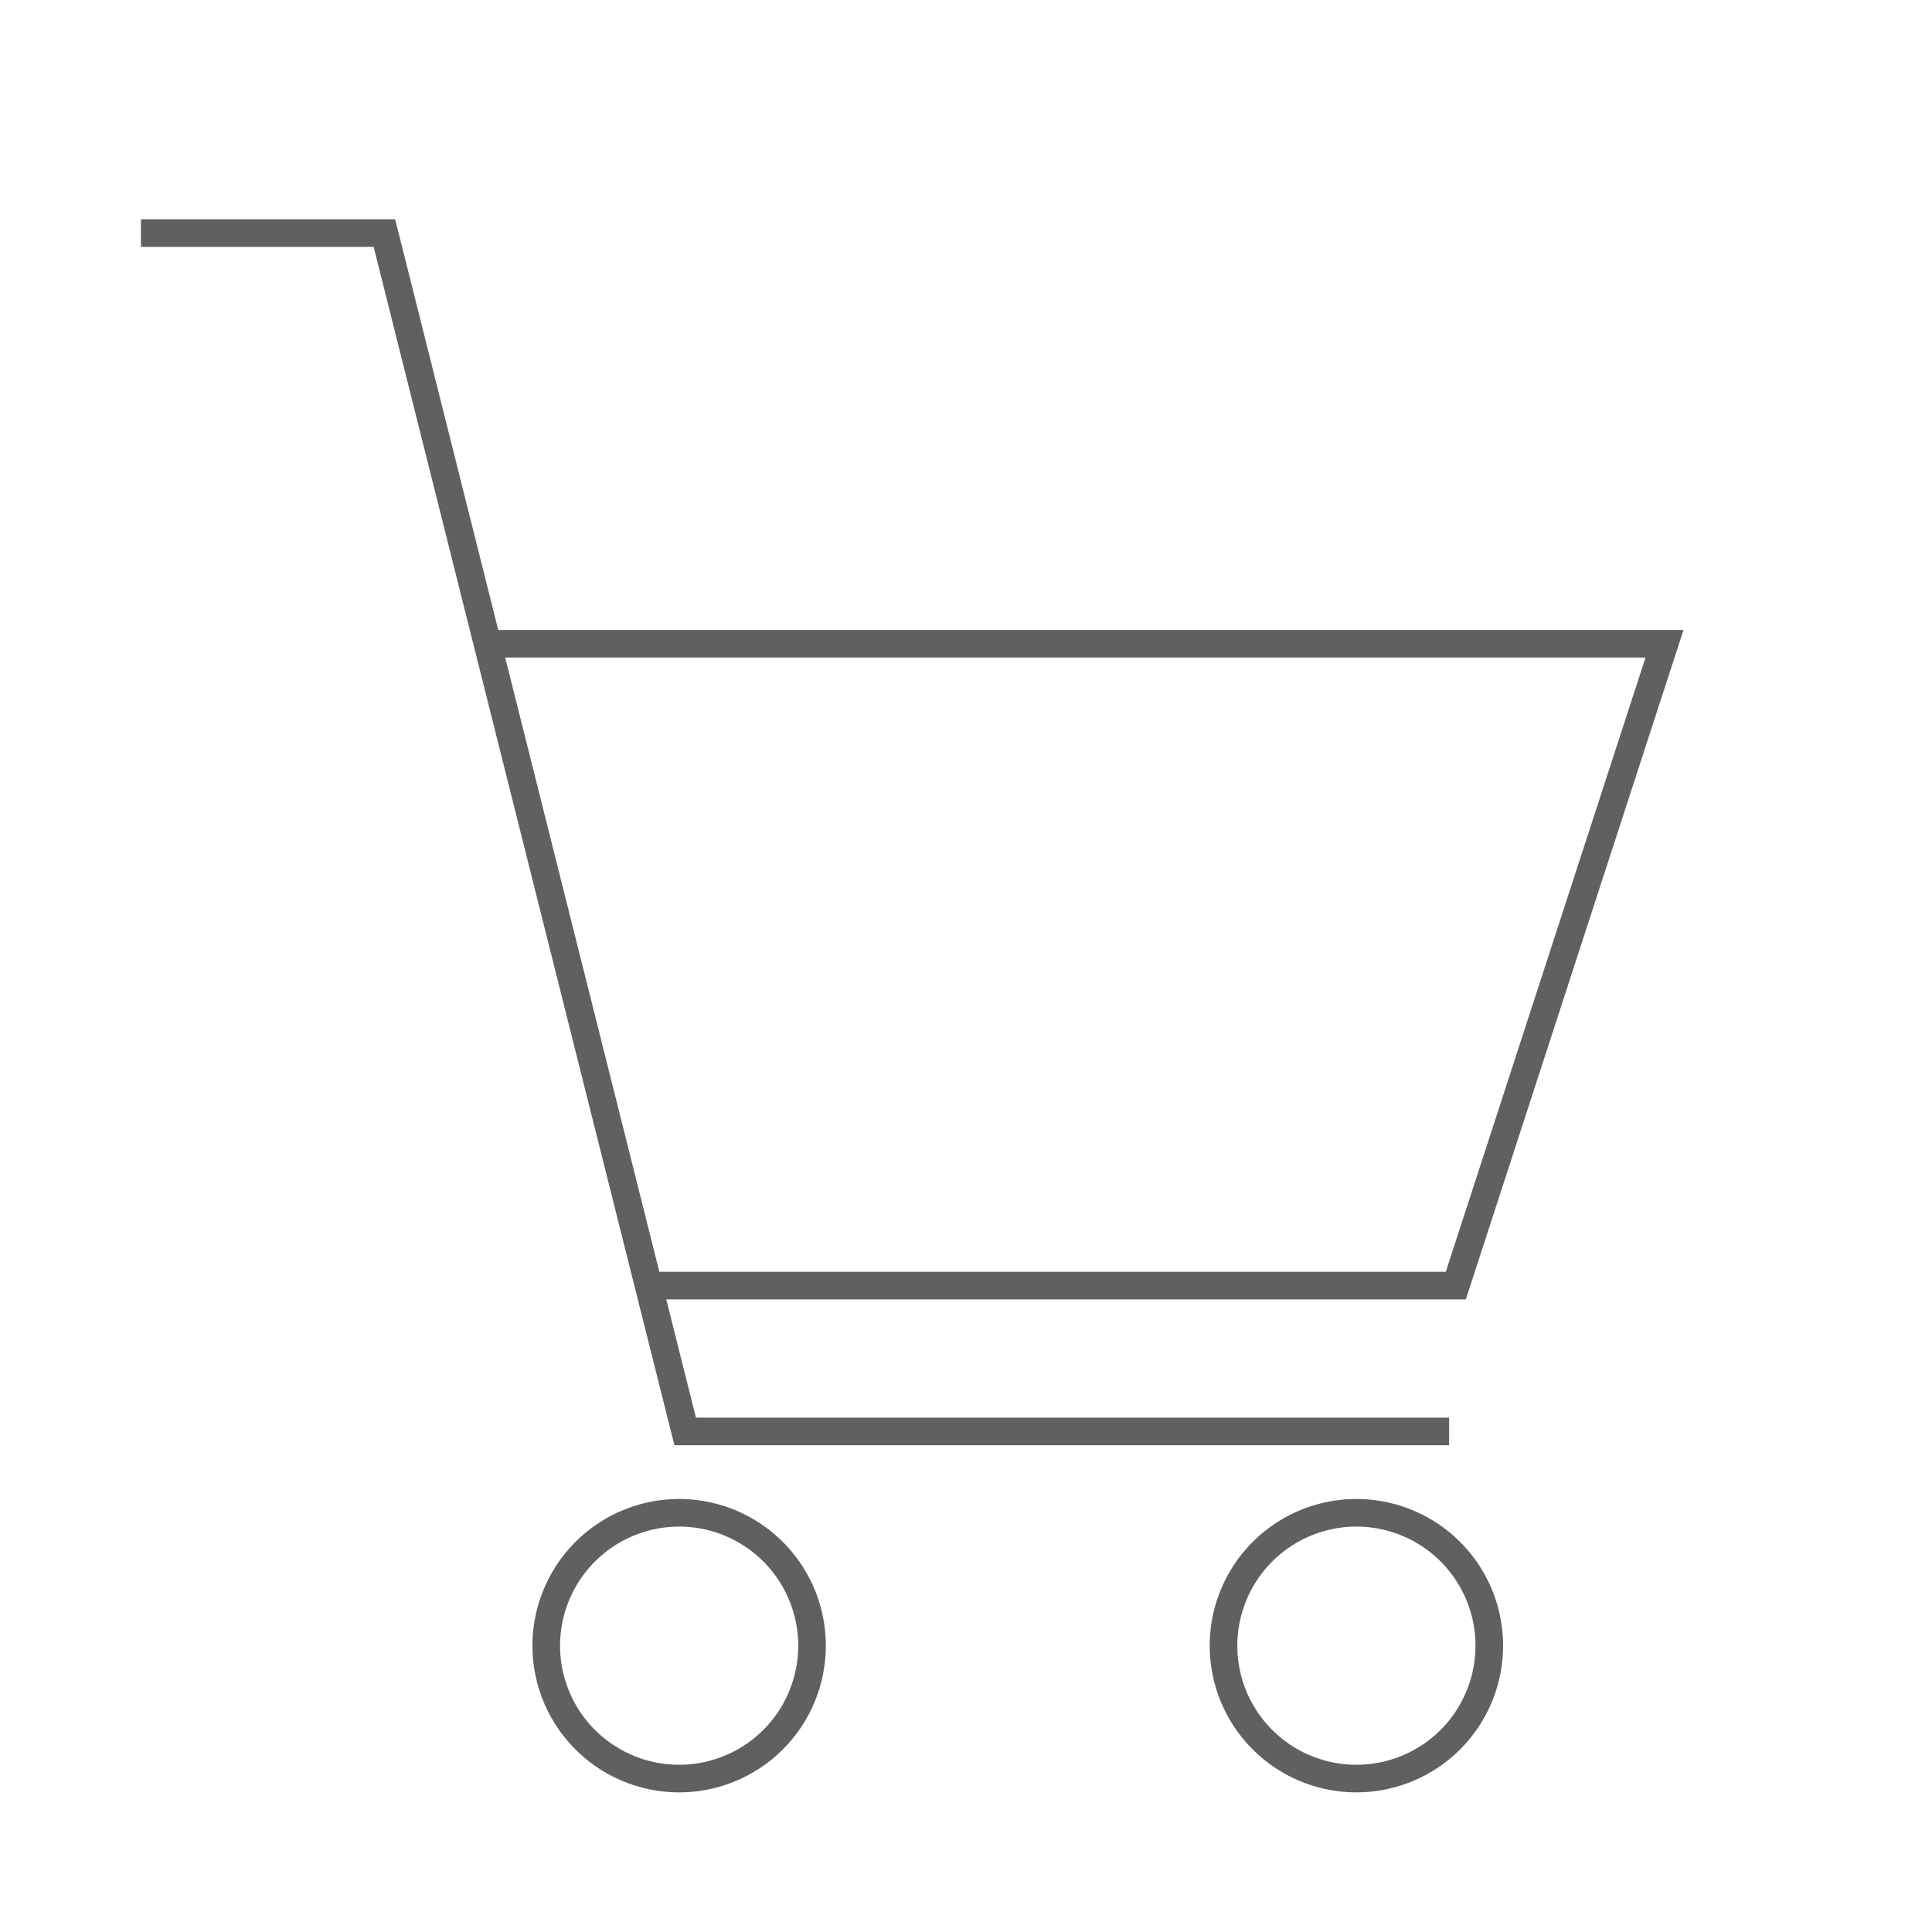
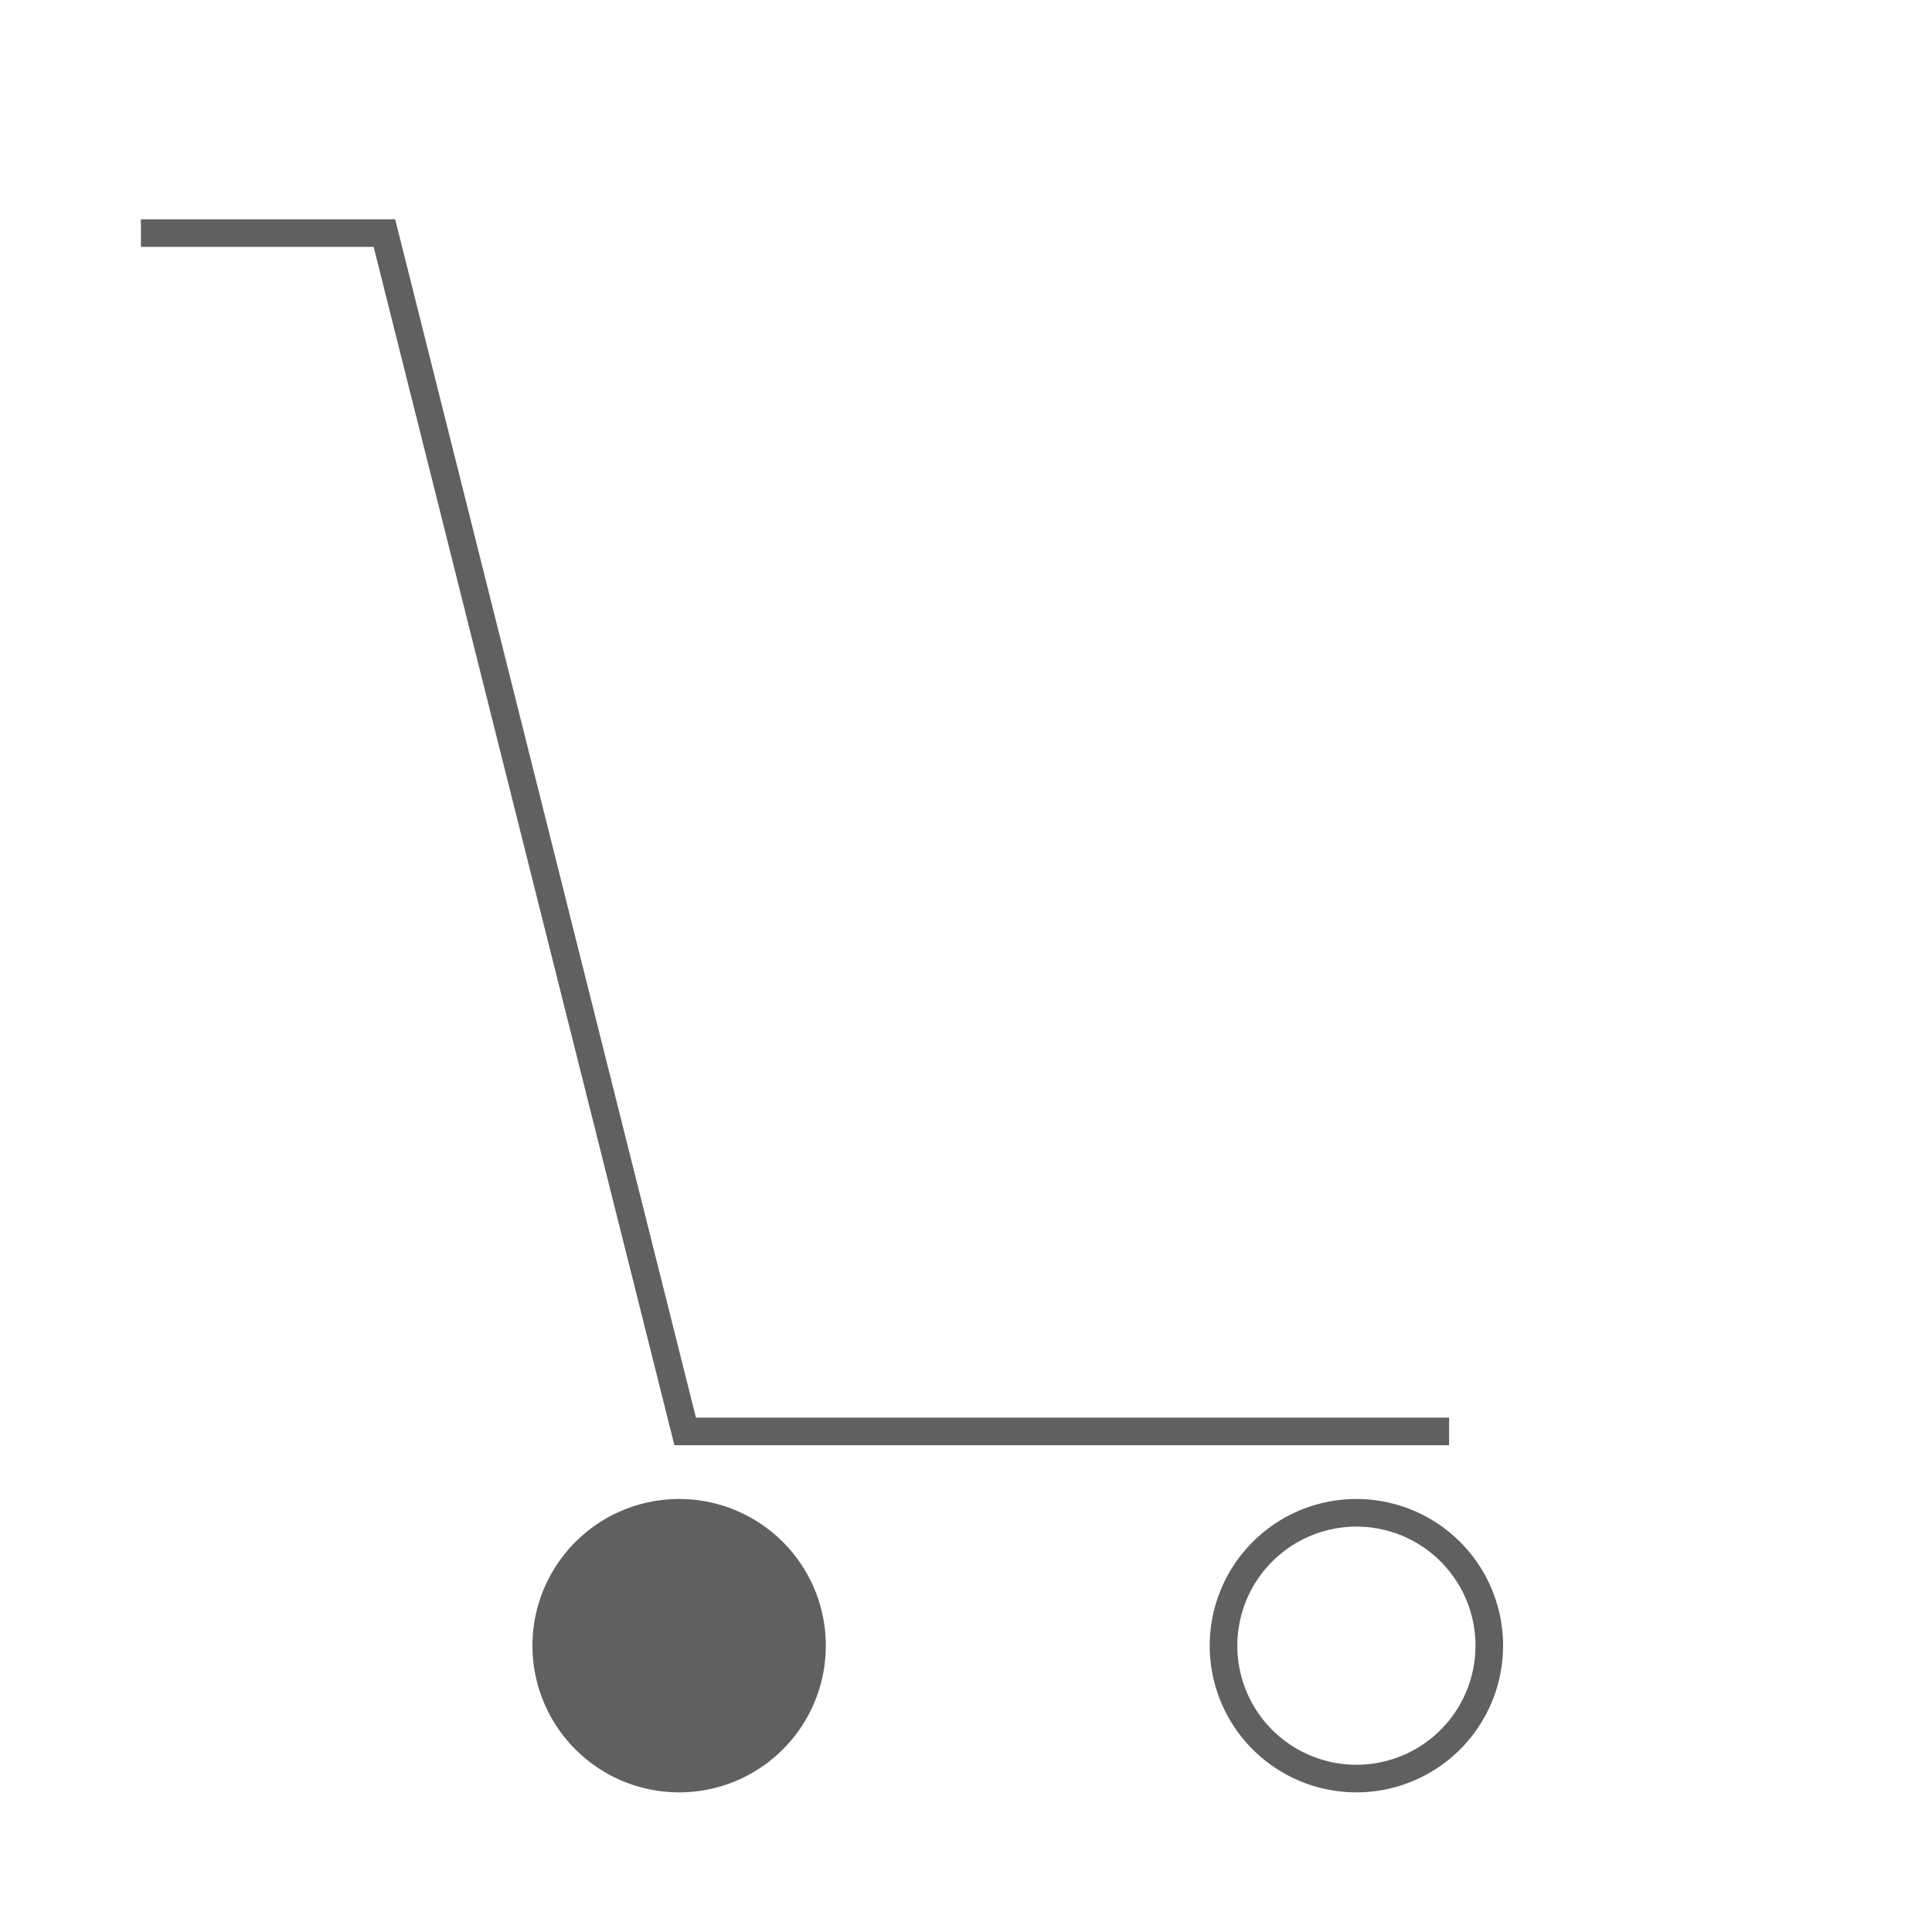
<svg xmlns="http://www.w3.org/2000/svg" id="Ebene_1" data-name="Ebene 1" viewBox="0 0 140 140">
  <defs>
    <style>
      .cls-1 {
        fill: none;
        stroke: #606061;
        stroke-miterlimit: 10;
        stroke-width: 2px;
      }

      .cls-2 {
        fill: #606061;
      }
    </style>
  </defs>
  <title>icon_einkaufswagen_web</title>
  <polyline class="cls-1" points="10.211 16.891 27.856 16.891 49.651 103.728 105.006 103.728" />
-   <polyline class="cls-1" points="36.115 46.649 120.617 46.649 105.494 93.158 47.483 93.158" />
-   <path class="cls-2" d="M49.213,110.623a8.629,8.629,0,1,1-8.629,8.629,8.638,8.638,0,0,1,8.629-8.629m0-2a10.629,10.629,0,1,0,10.629,10.629,10.629,10.629,0,0,0-10.629-10.629Z" />
+   <path class="cls-2" d="M49.213,110.623m0-2a10.629,10.629,0,1,0,10.629,10.629,10.629,10.629,0,0,0-10.629-10.629Z" />
  <path class="cls-2" d="M98.29,110.623a8.629,8.629,0,1,1-8.629,8.629,8.638,8.638,0,0,1,8.629-8.629m0-2a10.629,10.629,0,1,0,10.629,10.629,10.629,10.629,0,0,0-10.629-10.629Z" />
</svg>